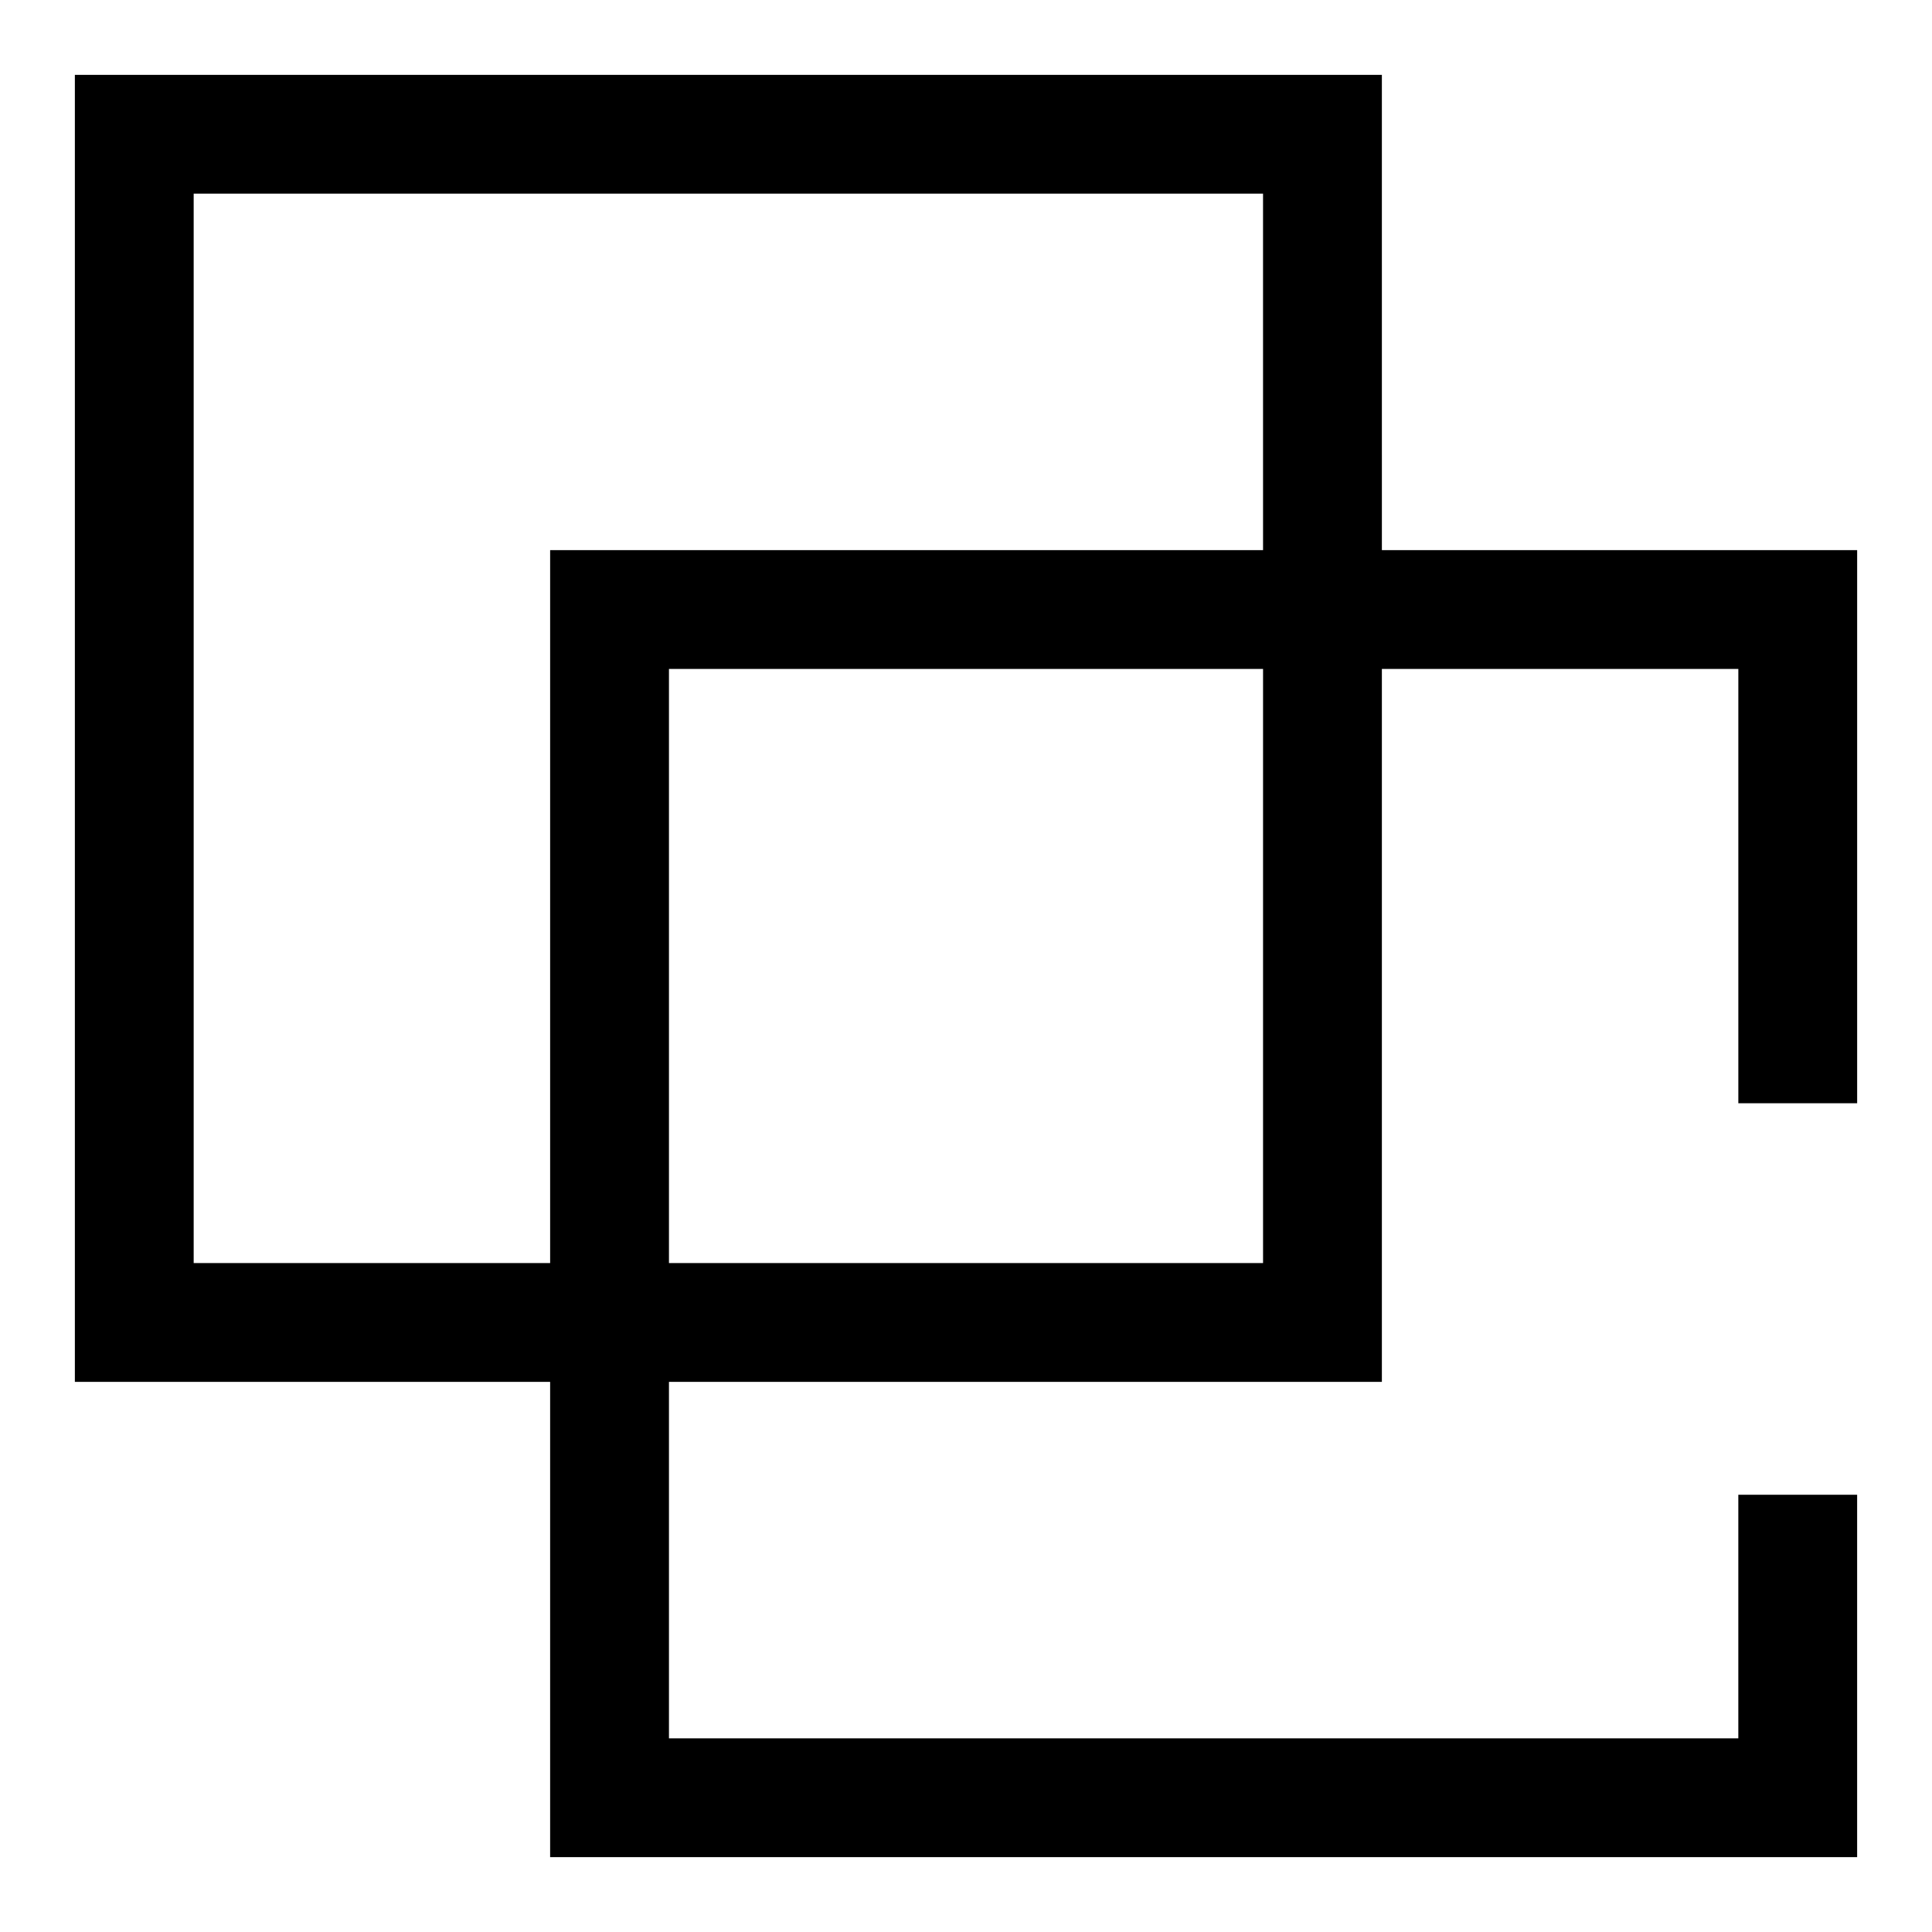
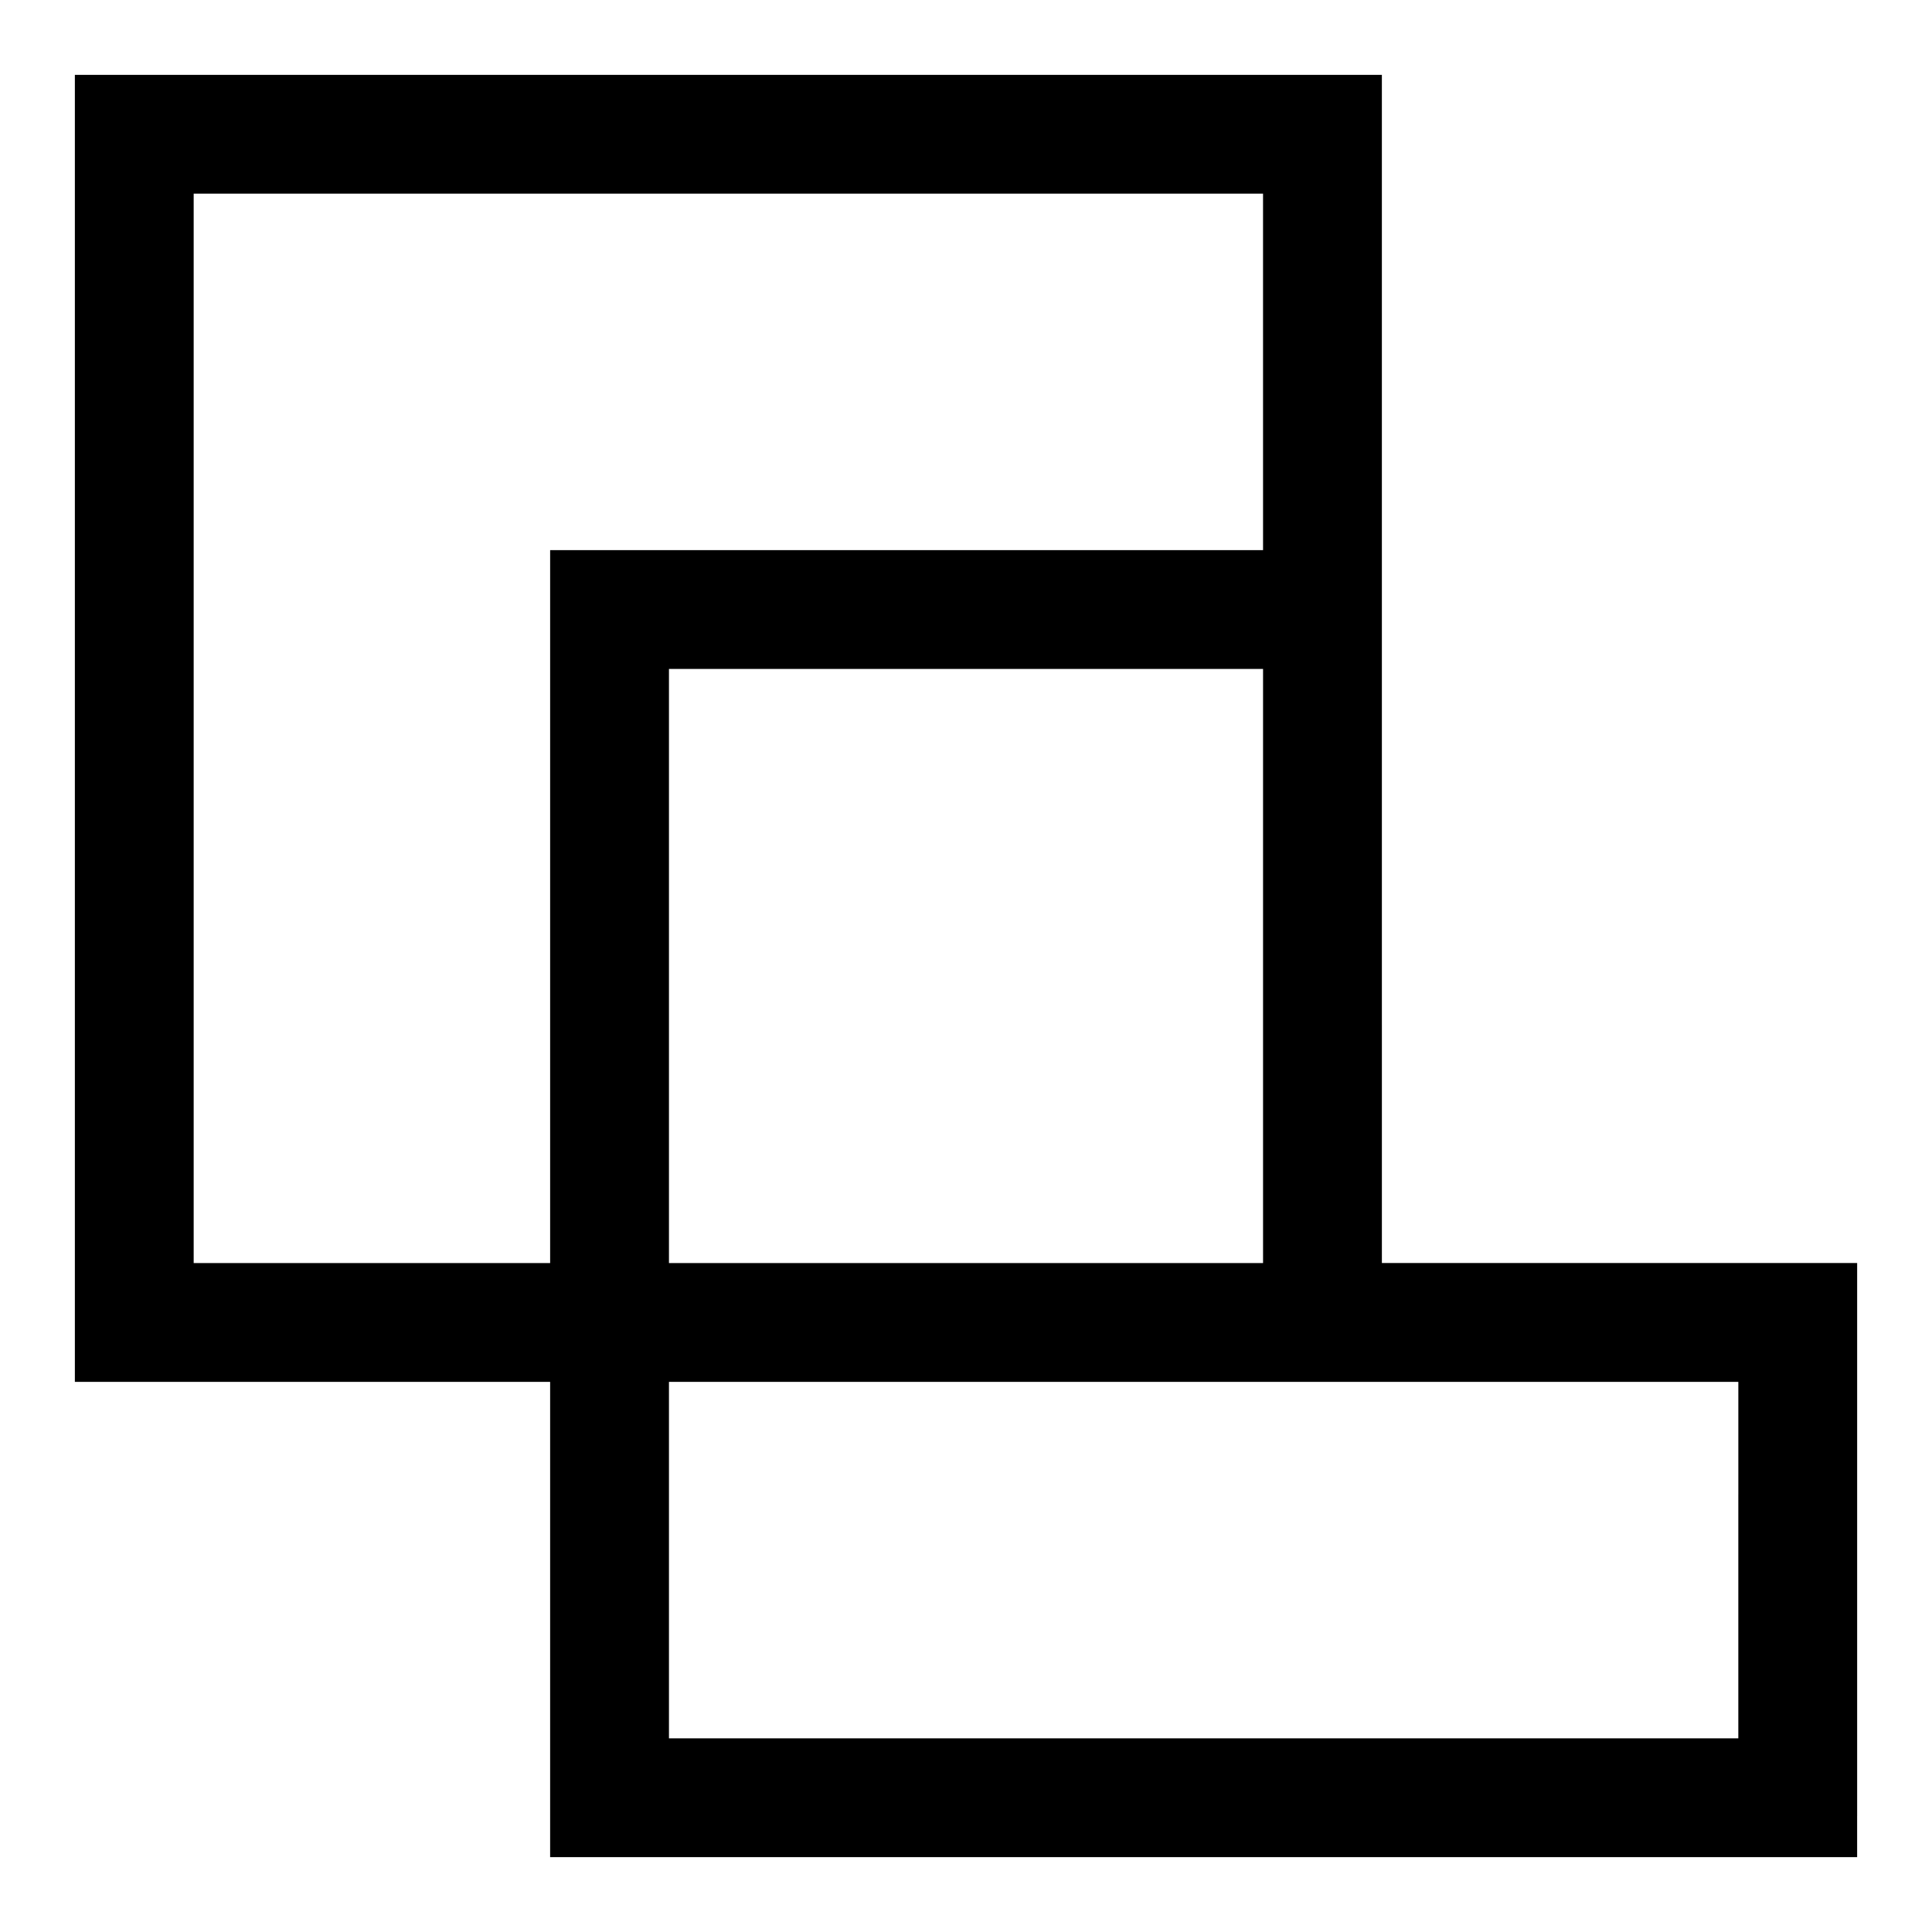
<svg xmlns="http://www.w3.org/2000/svg" fill="#000000" width="800px" height="800px" version="1.1" viewBox="144 144 512 512">
-   <path d="m510.21 163.84h-346.37v346.37h125.95v125.95h346.37v-96.039h-31.488v64.551h-283.39v-94.465h188.93v-188.93h94.465v115.09h31.488v-146.58h-125.95zm-31.488 314.88h-157.44v-157.44h157.44zm0-188.93h-188.93v188.93h-94.465v-283.39h283.39z" />
+   <path d="m510.21 163.84h-346.37v346.37h125.95v125.95h346.37v-96.039h-31.488v64.551h-283.39v-94.465h188.93h94.465v115.09h31.488v-146.58h-125.95zm-31.488 314.88h-157.44v-157.44h157.44zm0-188.93h-188.93v188.93h-94.465v-283.39h283.39z" />
</svg>